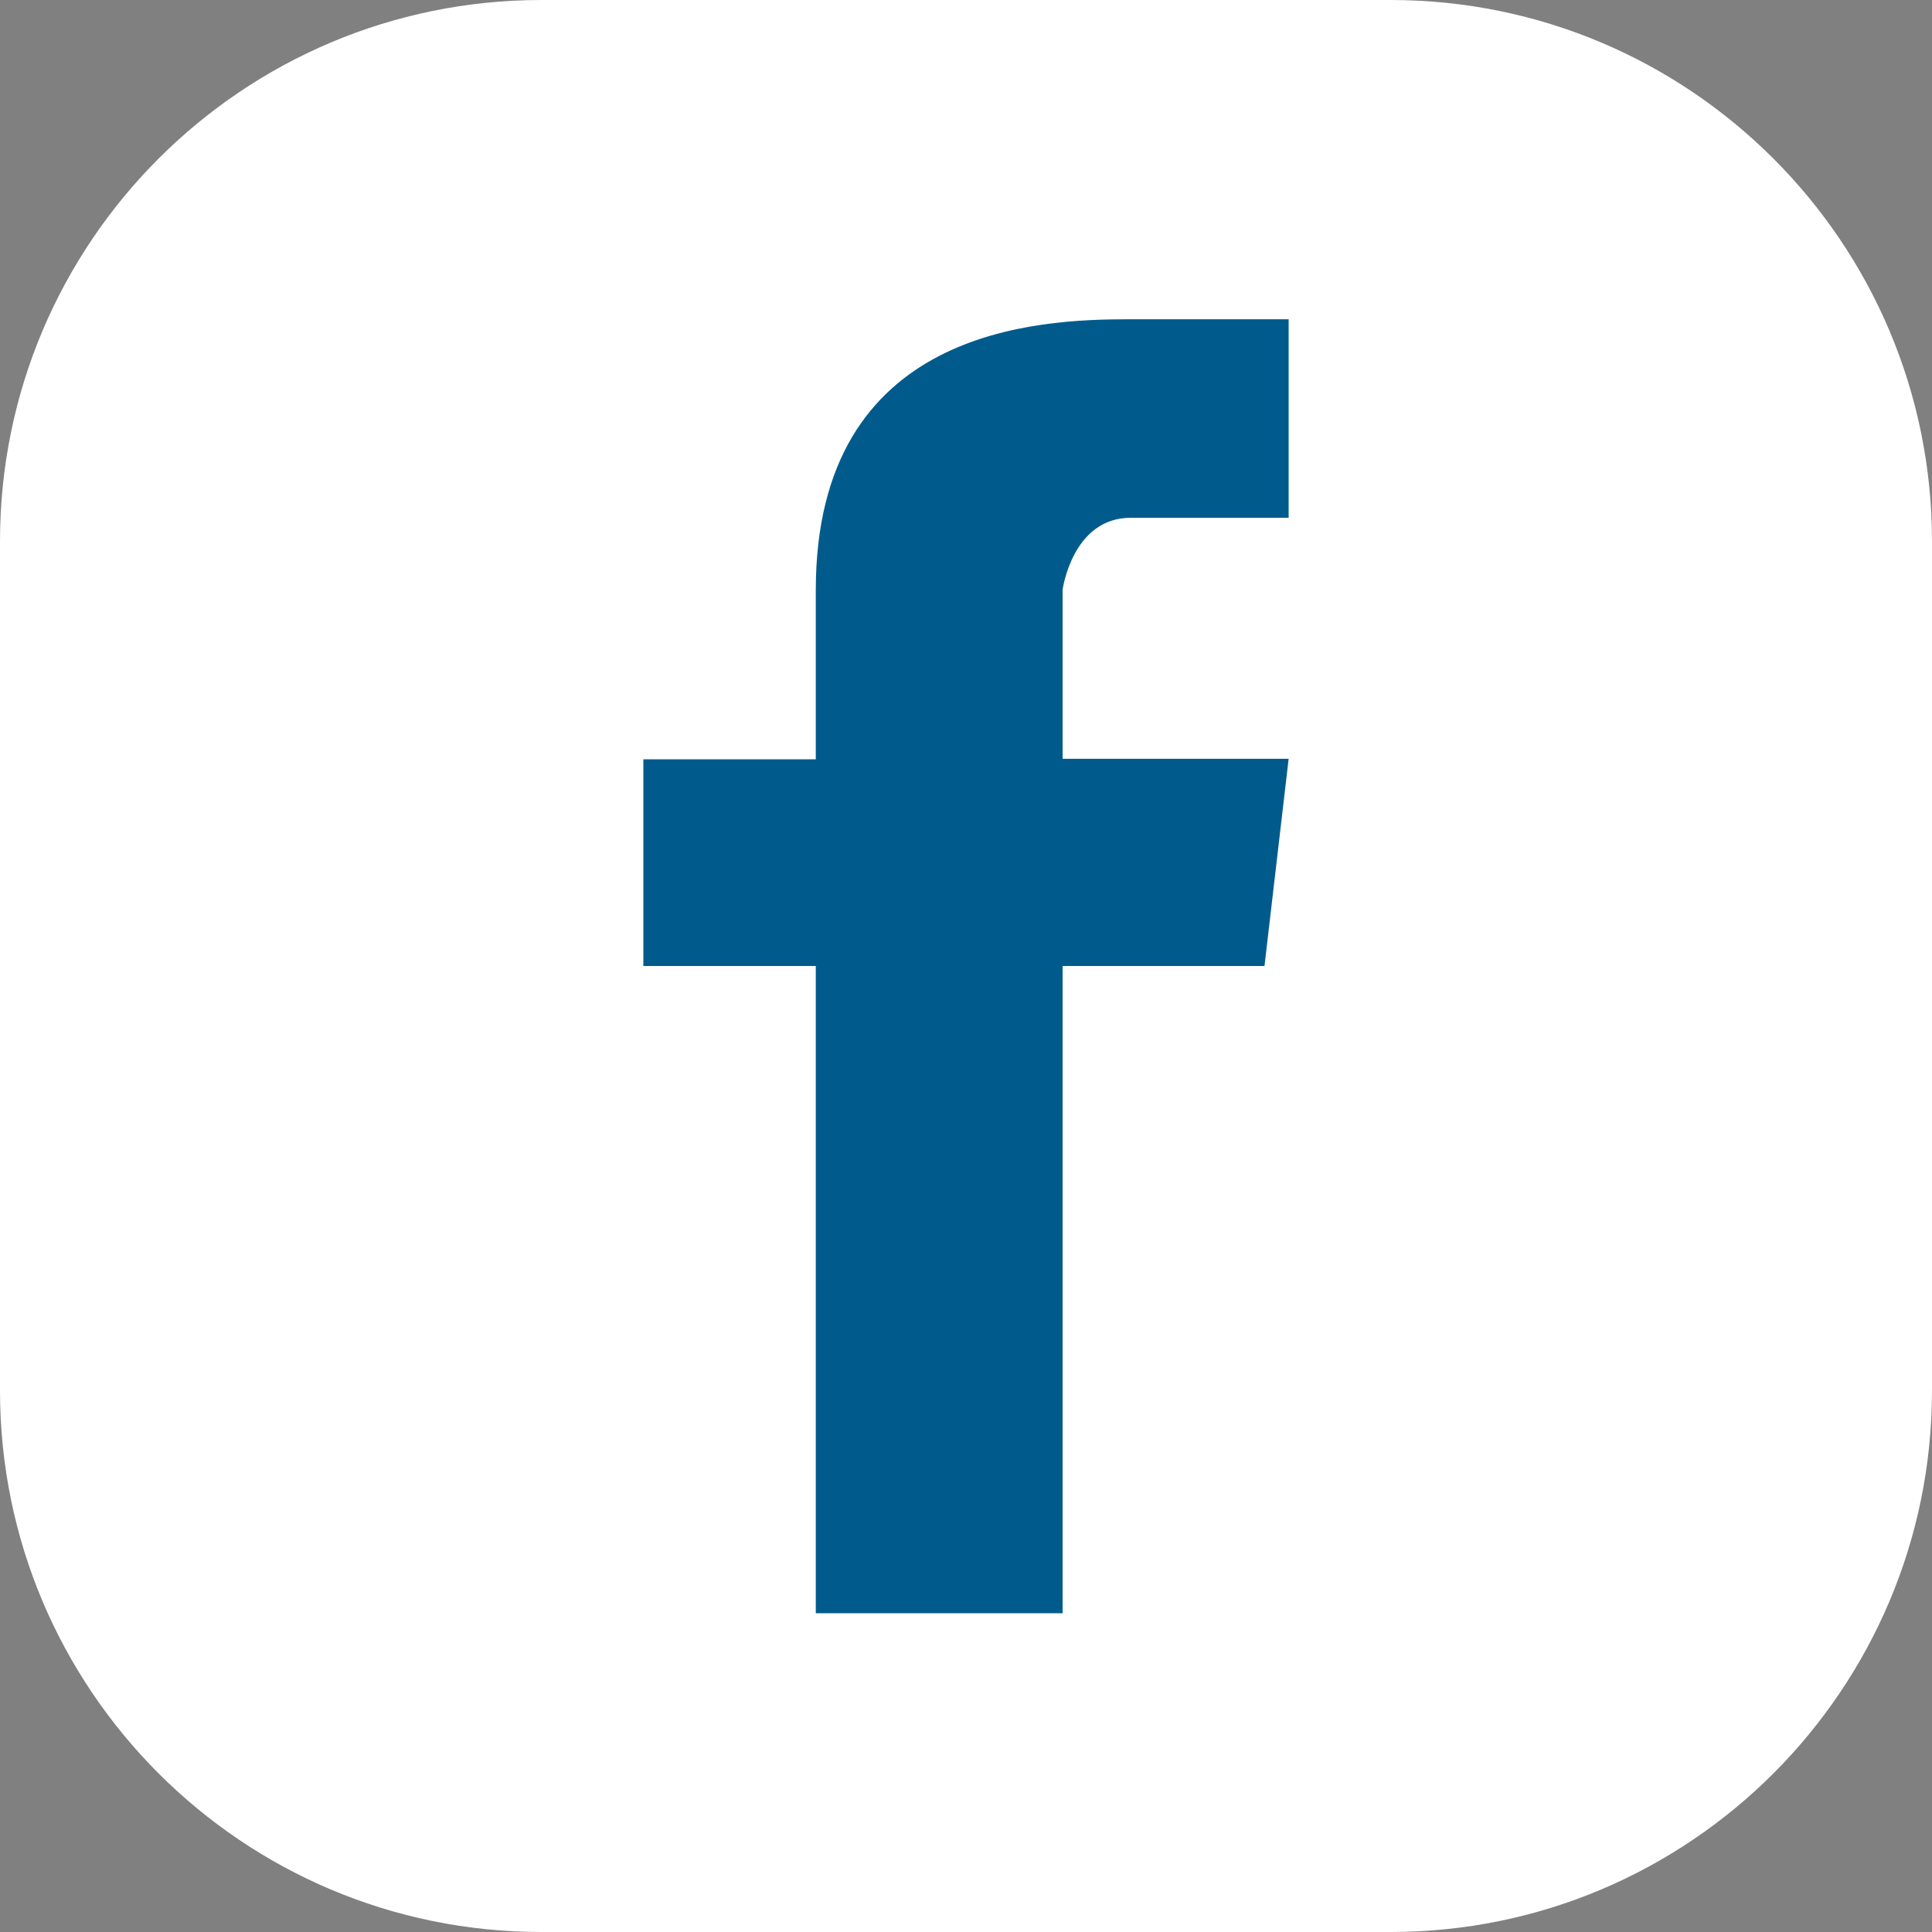
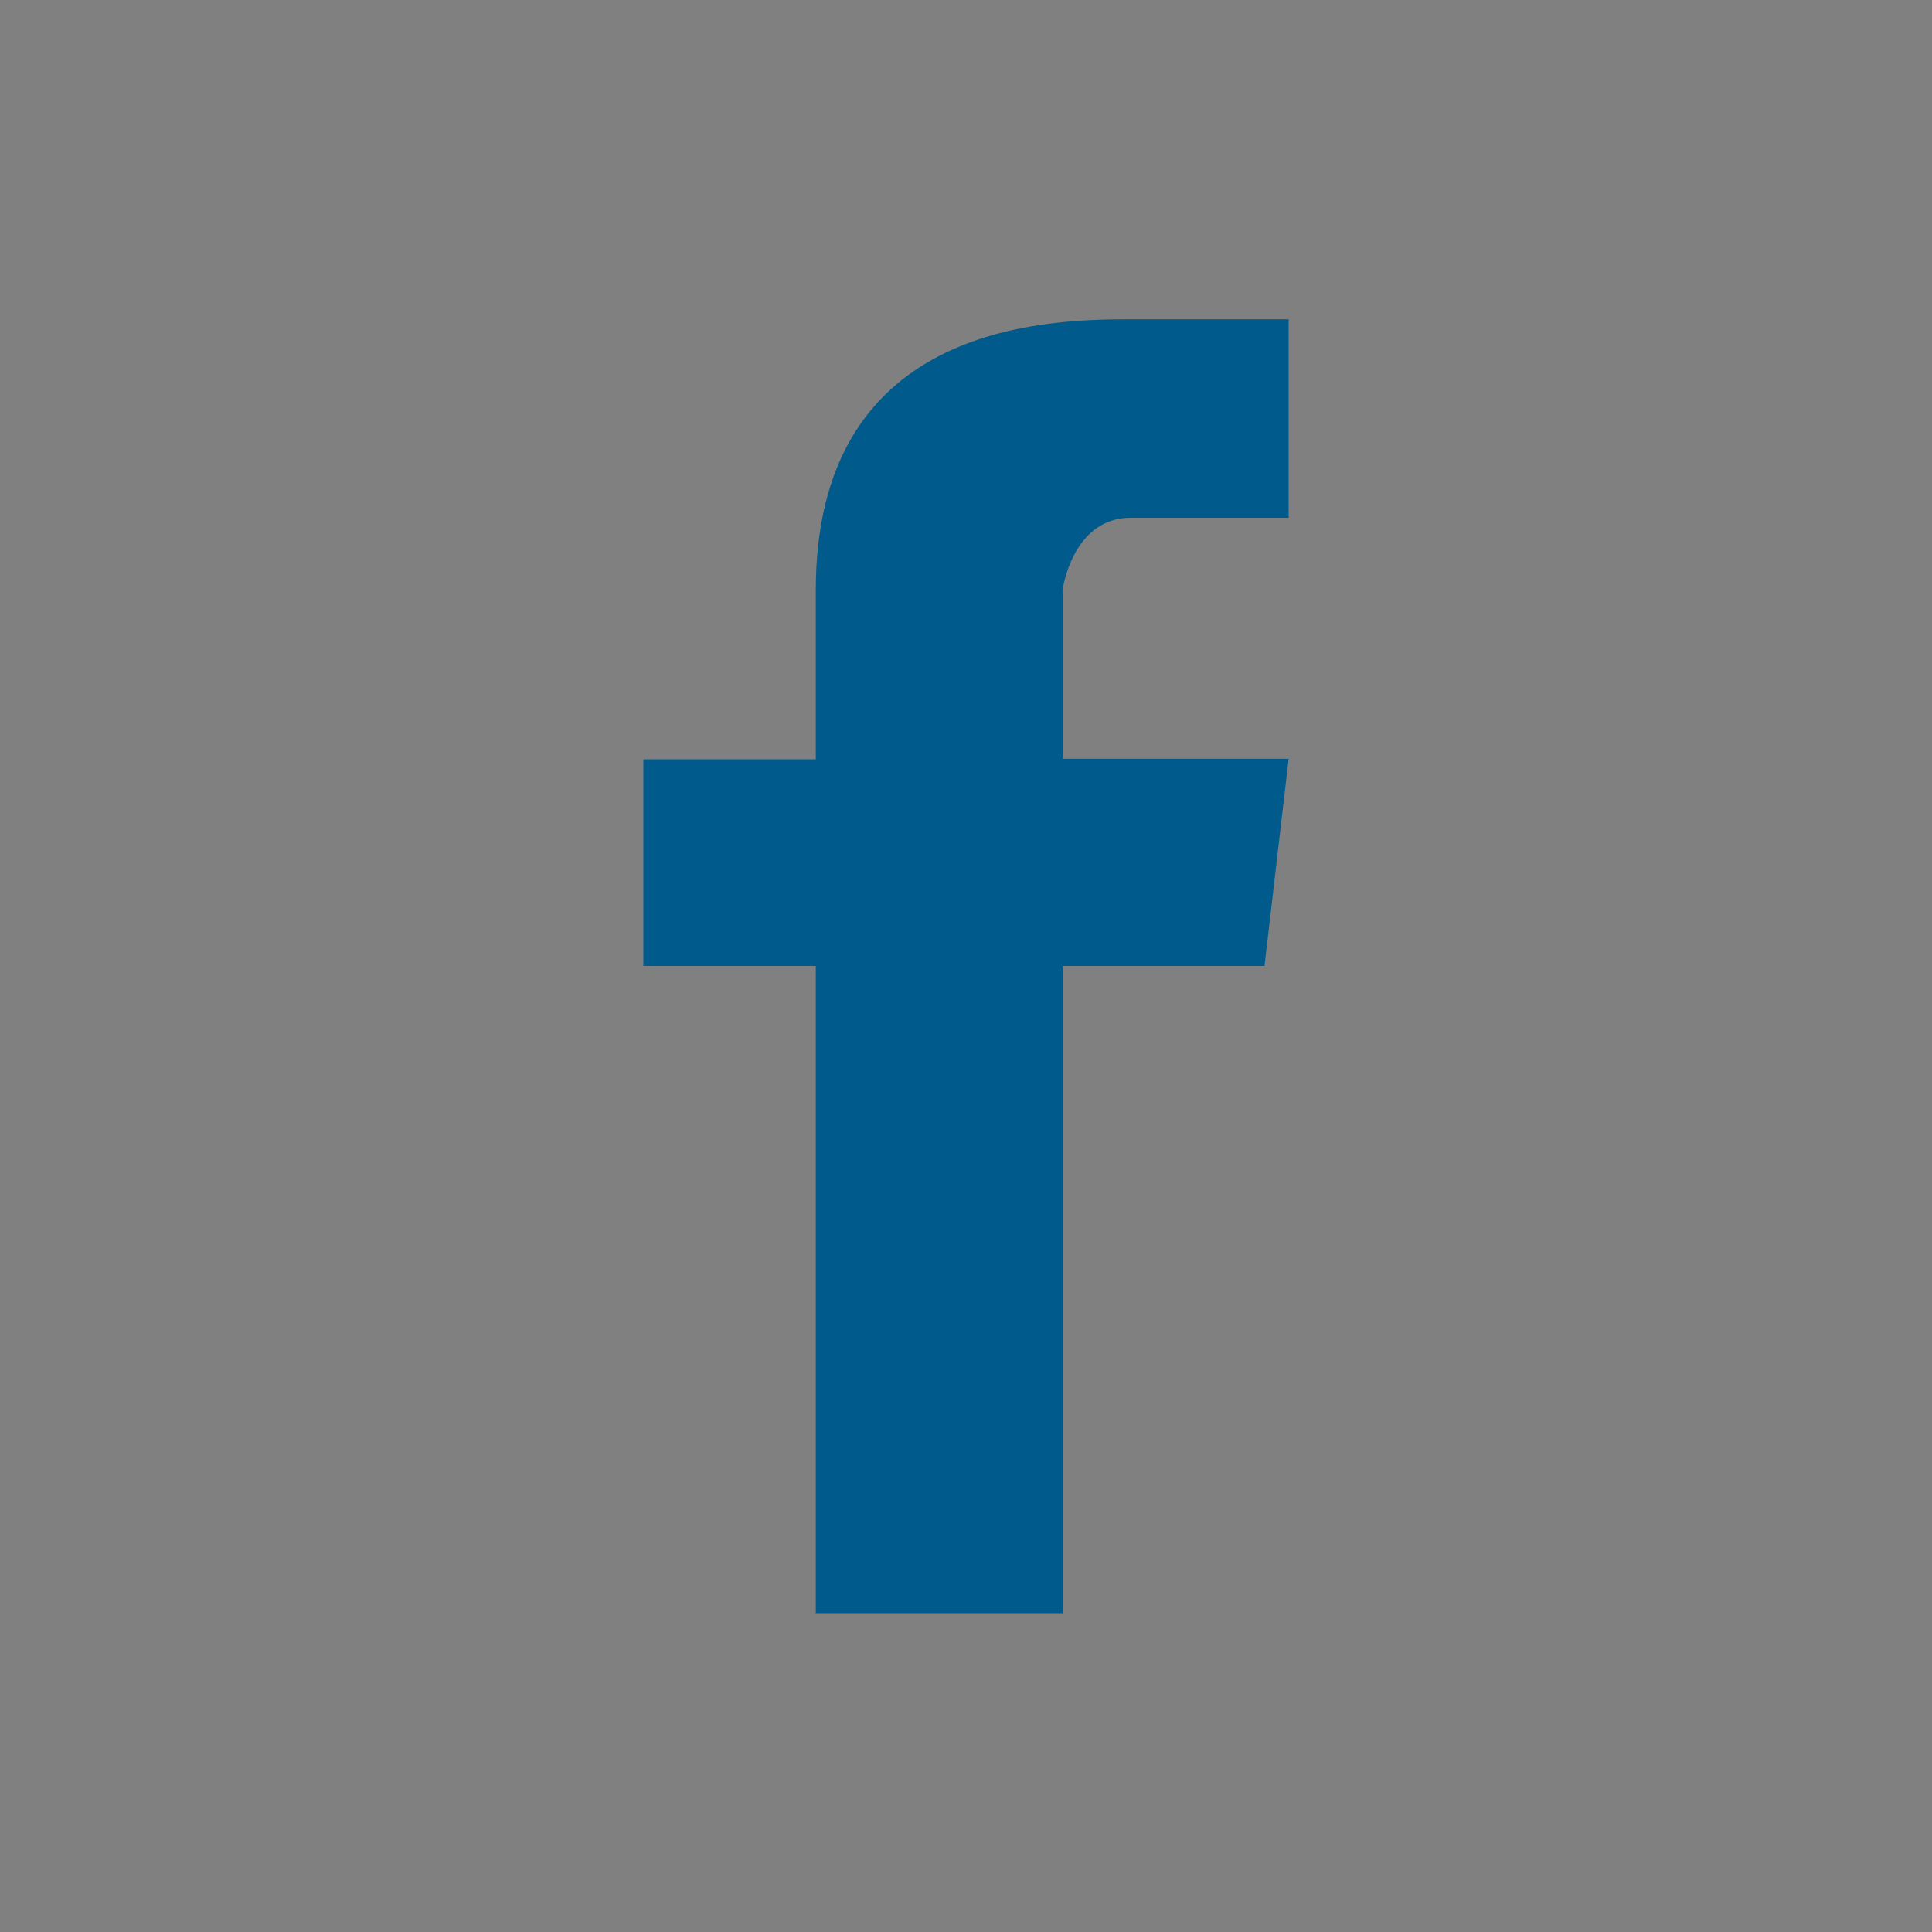
<svg xmlns="http://www.w3.org/2000/svg" width="40" height="40" viewBox="0 0 40 40" fill="none">
  <rect x="0" y="0" width="40" height="40" fill="#808080" stroke="none" />
-   <path d="M28.79 0H11.21C5.019 0 0 5.019 0 11.21V28.79C0 34.981 5.019 40 11.21 40H28.79C34.981 40 40 34.981 40 28.79V11.21C40 5.019 34.981 0 28.79 0Z" fill="white" />
  <path d="M23.41 10.72H26.68V6.61C26.68 6.61 25.25 6.61 23.38 6.61C21.51 6.61 16.89 6.78 16.89 12.22V15.72H13.32V20H16.89V33.4H22V20H26.18L26.68 15.71H22V12.21C22 12.21 22.2 10.72 23.41 10.72Z" fill="#005B8C" />
</svg>